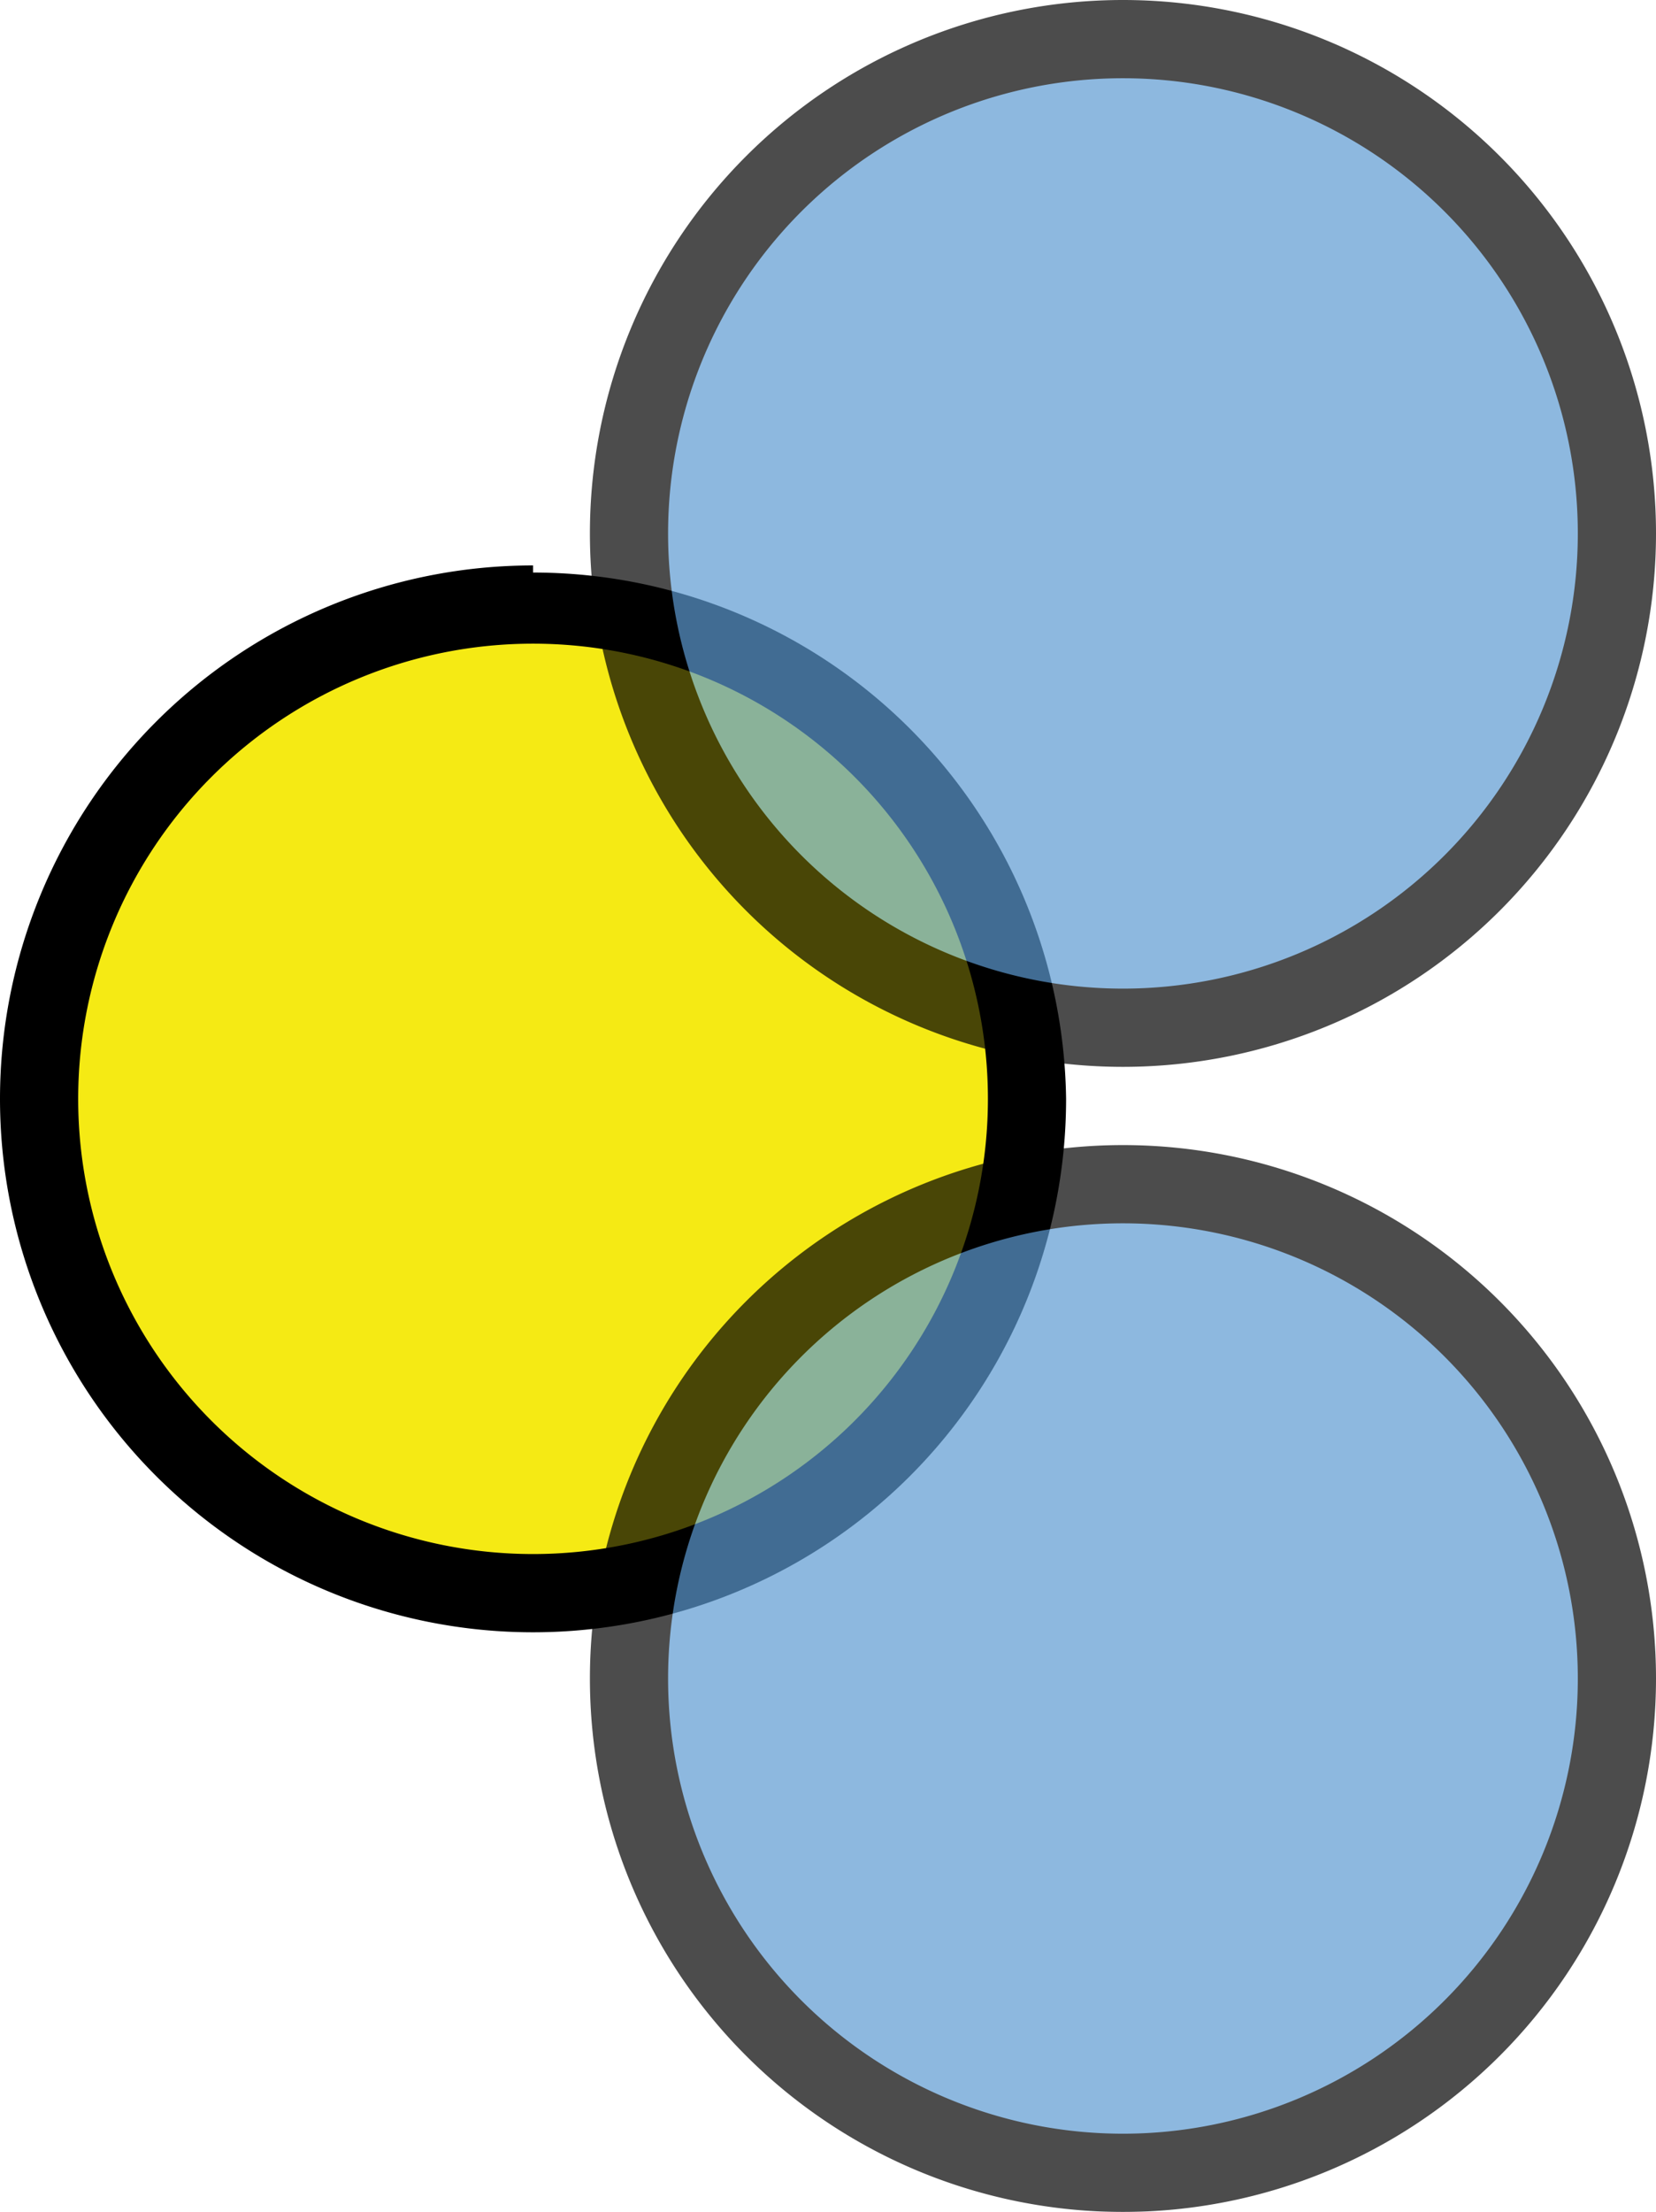
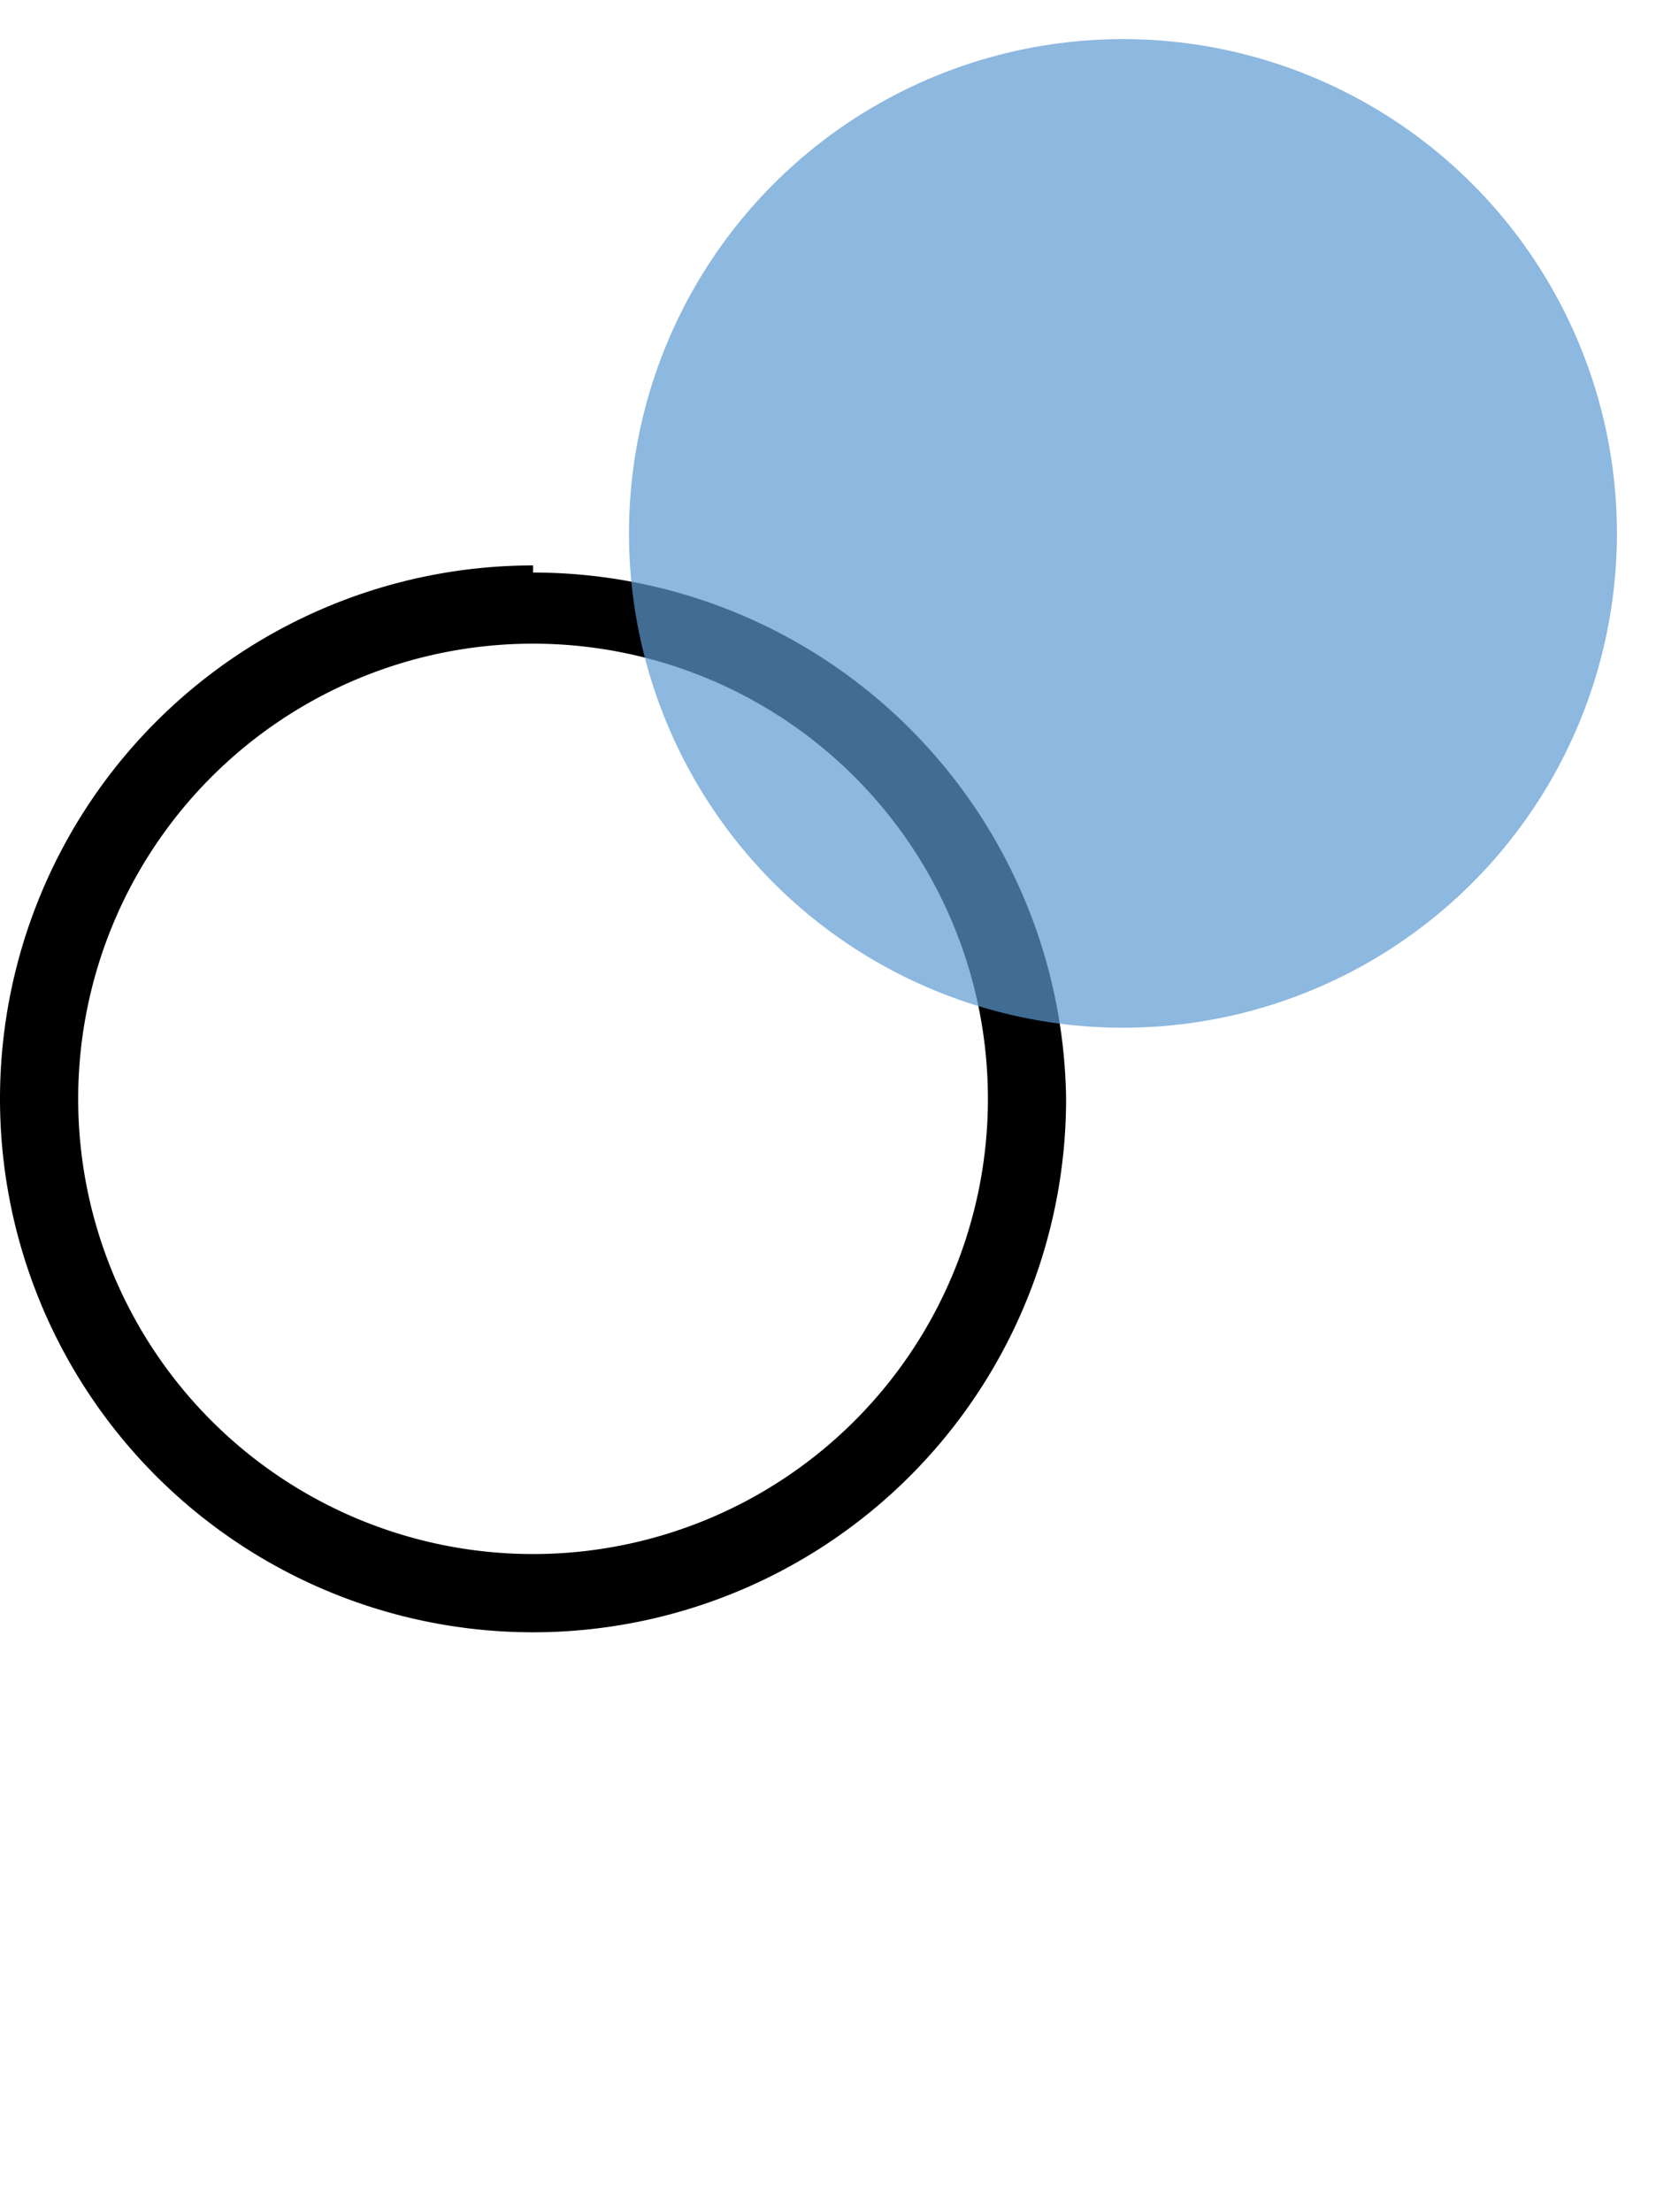
<svg xmlns="http://www.w3.org/2000/svg" viewBox="0 0 4.66 6.22">
  <defs>
    <style>.a{fill:#f5ea14;}.b{opacity:0.7;}.c{fill:#5c9ad2;}</style>
  </defs>
  <title>zone__one_to_many</title>
-   <circle class="a" cx="1.5" cy="3.09" r="1.39" />
  <path d="M2.67,2.2A1.28,1.28,0,1,1,1.39,3.48,1.28,1.28,0,0,1,2.67,2.2m0-.22a1.5,1.5,0,1,0,1.5,1.5A1.5,1.5,0,0,0,2.67,2Z" transform="translate(-1.17 -0.39)" />
  <g class="b">
-     <path class="c" d="M4.33,6.5A1.39,1.39,0,1,1,5.72,5.11,1.39,1.39,0,0,1,4.33,6.5Z" transform="translate(-1.17 -0.39)" />
-     <path d="M4.33,3.83A1.28,1.28,0,1,1,3.05,5.11,1.28,1.28,0,0,1,4.33,3.83m0-.22a1.5,1.5,0,1,0,1.5,1.5,1.5,1.5,0,0,0-1.5-1.5Z" transform="translate(-1.17 -0.39)" />
-   </g>
+     </g>
  <g class="b">
    <circle class="c" cx="3.16" cy="1.5" r="1.39" />
-     <path d="M4.33.61A1.28,1.28,0,1,1,3.05,1.89,1.28,1.28,0,0,1,4.33.61m0-.22a1.5,1.5,0,1,0,1.5,1.5A1.5,1.5,0,0,0,4.33.39Z" transform="translate(-1.17 -0.39)" />
  </g>
</svg>